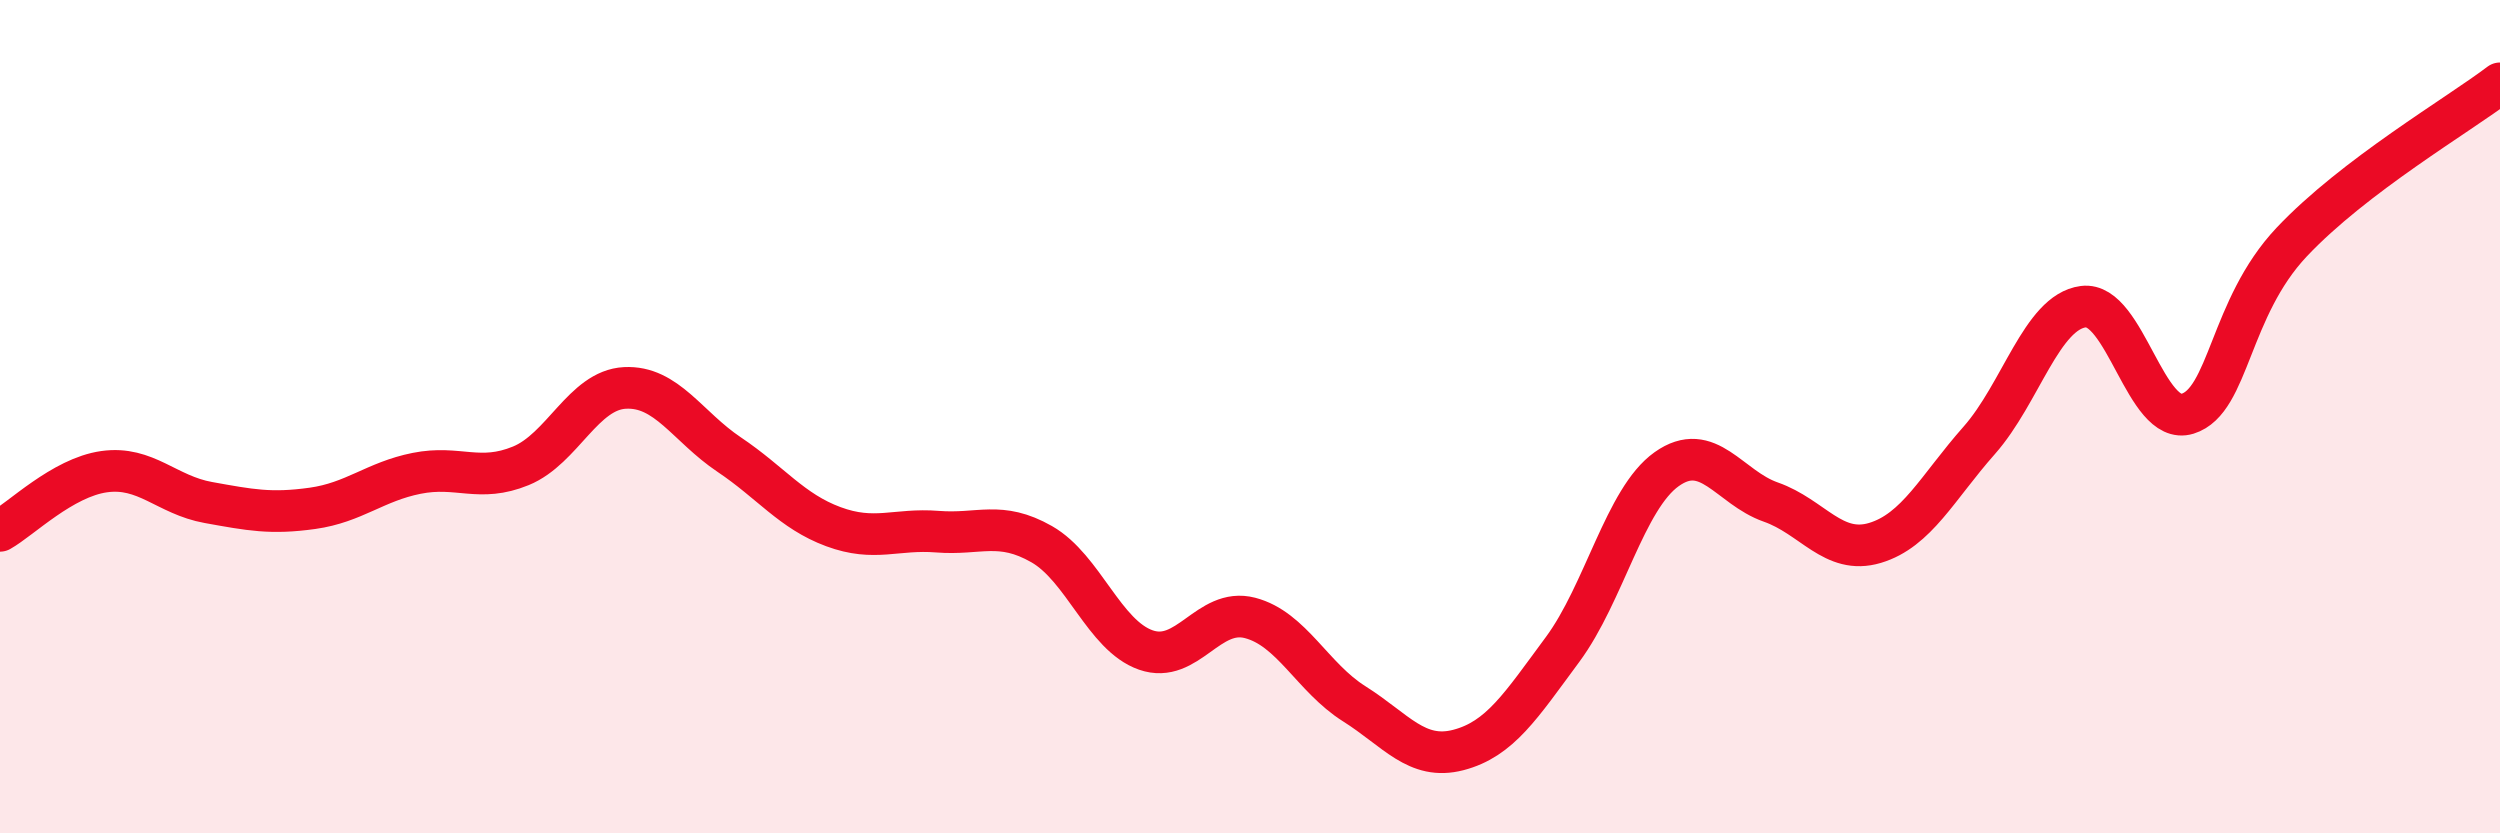
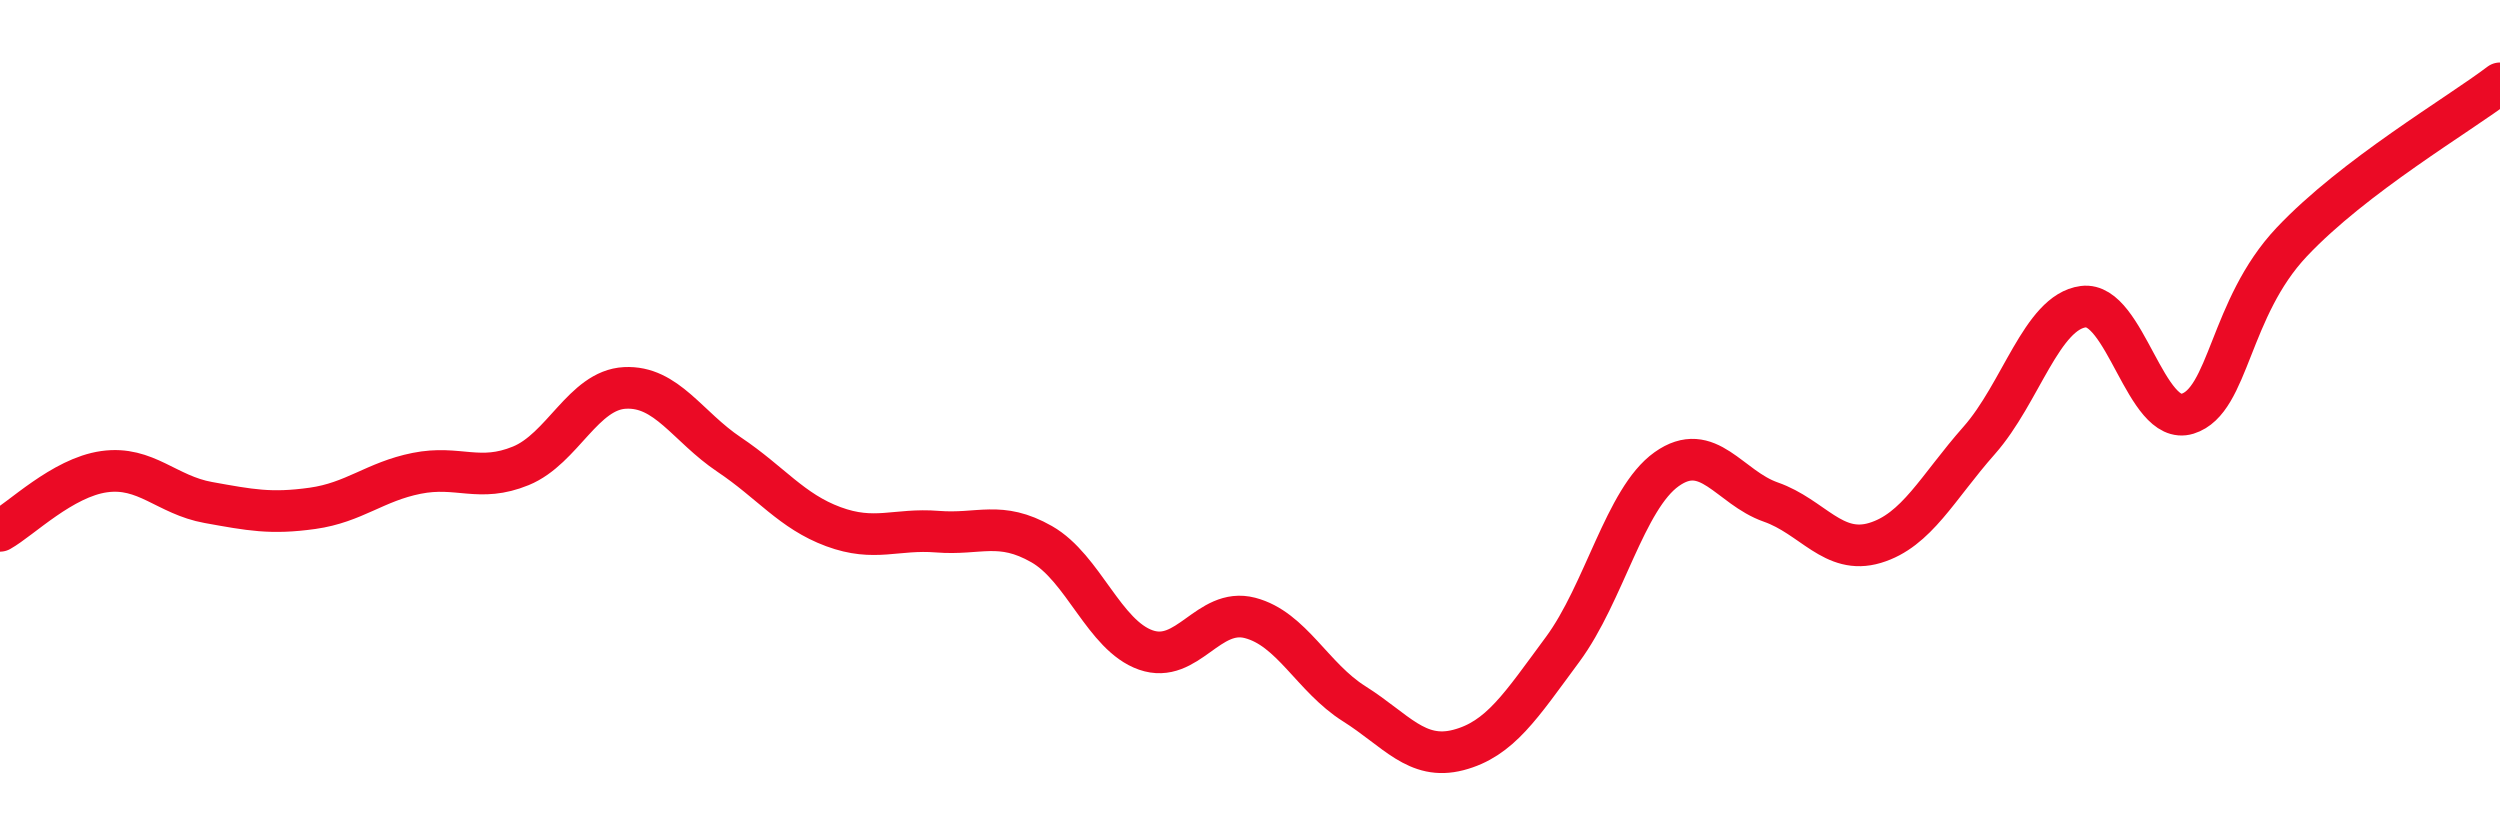
<svg xmlns="http://www.w3.org/2000/svg" width="60" height="20" viewBox="0 0 60 20">
-   <path d="M 0,12.74 C 0.5,12.46 1.5,11.46 2.5,11.32 C 3.5,11.18 4,11.88 5,12.06 C 6,12.24 6.5,12.34 7.5,12.2 C 8.5,12.06 9,11.56 10,11.36 C 11,11.16 11.5,11.59 12.5,11.18 C 13.5,10.77 14,9.36 15,9.31 C 16,9.26 16.5,10.24 17.5,10.91 C 18.5,11.58 19,12.27 20,12.64 C 21,13.01 21.5,12.68 22.5,12.76 C 23.5,12.84 24,12.49 25,13.06 C 26,13.63 26.5,15.25 27.5,15.6 C 28.5,15.95 29,14.57 30,14.83 C 31,15.09 31.5,16.26 32.5,16.89 C 33.5,17.52 34,18.26 35,18 C 36,17.74 36.5,16.94 37.5,15.59 C 38.5,14.24 39,11.97 40,11.26 C 41,10.55 41.5,11.7 42.5,12.05 C 43.5,12.4 44,13.33 45,13.03 C 46,12.73 46.5,11.7 47.5,10.57 C 48.5,9.44 49,7.49 50,7.36 C 51,7.23 51.5,10.24 52.5,9.93 C 53.5,9.62 53.5,7.4 55,5.81 C 56.5,4.22 59,2.76 60,2L60 20L0 20Z" fill="#EB0A25" opacity="0.1" stroke-linecap="round" stroke-linejoin="round" />
  <path d="M 0,12.74 C 0.5,12.46 1.5,11.46 2.5,11.32 C 3.5,11.18 4,11.88 5,12.06 C 6,12.24 6.5,12.34 7.5,12.2 C 8.5,12.06 9,11.56 10,11.36 C 11,11.16 11.5,11.59 12.5,11.18 C 13.5,10.77 14,9.36 15,9.31 C 16,9.26 16.5,10.24 17.5,10.91 C 18.5,11.58 19,12.27 20,12.64 C 21,13.01 21.5,12.68 22.5,12.76 C 23.5,12.84 24,12.49 25,13.06 C 26,13.63 26.5,15.25 27.5,15.6 C 28.5,15.95 29,14.57 30,14.83 C 31,15.09 31.5,16.26 32.5,16.89 C 33.5,17.52 34,18.26 35,18 C 36,17.74 36.5,16.94 37.5,15.59 C 38.5,14.24 39,11.97 40,11.26 C 41,10.55 41.5,11.7 42.5,12.05 C 43.5,12.4 44,13.33 45,13.03 C 46,12.73 46.5,11.7 47.5,10.57 C 48.5,9.44 49,7.49 50,7.36 C 51,7.23 51.5,10.24 52.5,9.93 C 53.5,9.62 53.5,7.4 55,5.81 C 56.5,4.22 59,2.76 60,2" stroke="#EB0A25" stroke-width="1" fill="none" stroke-linecap="round" stroke-linejoin="round" />
</svg>